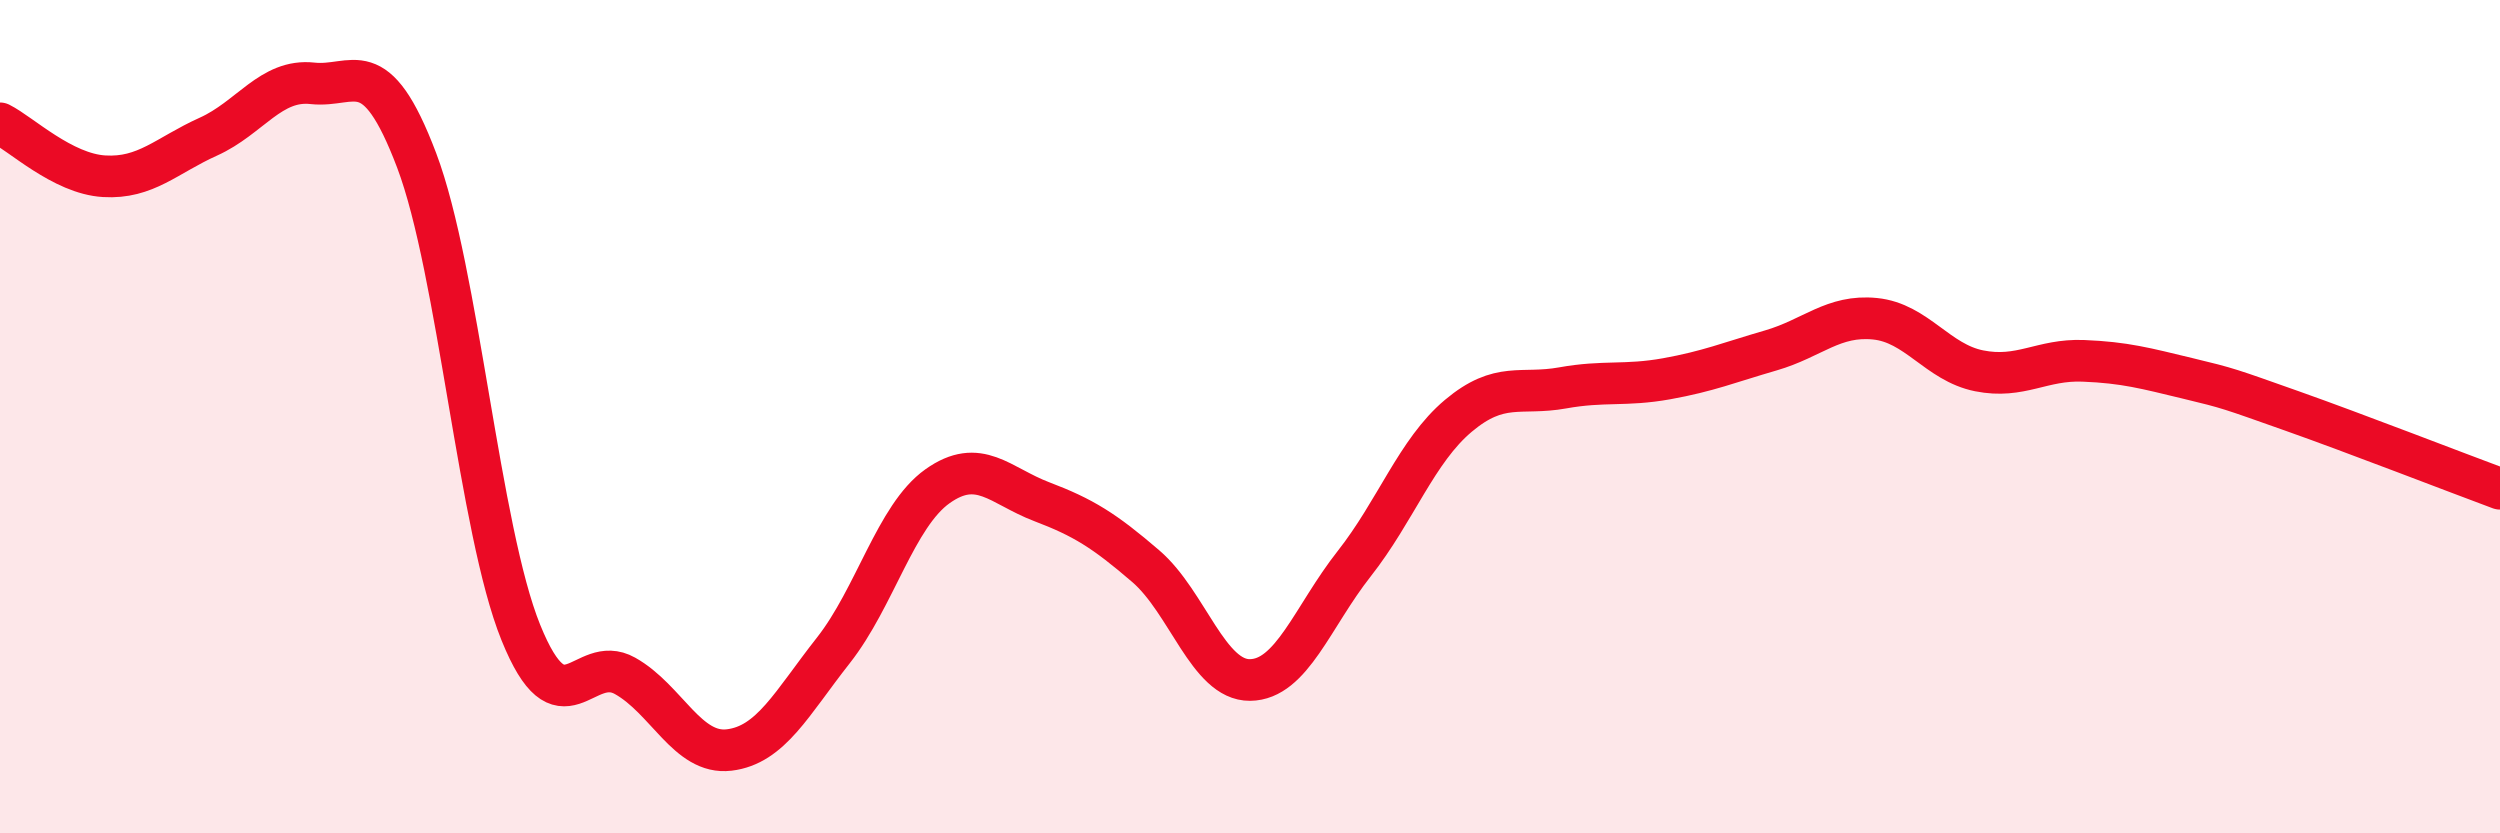
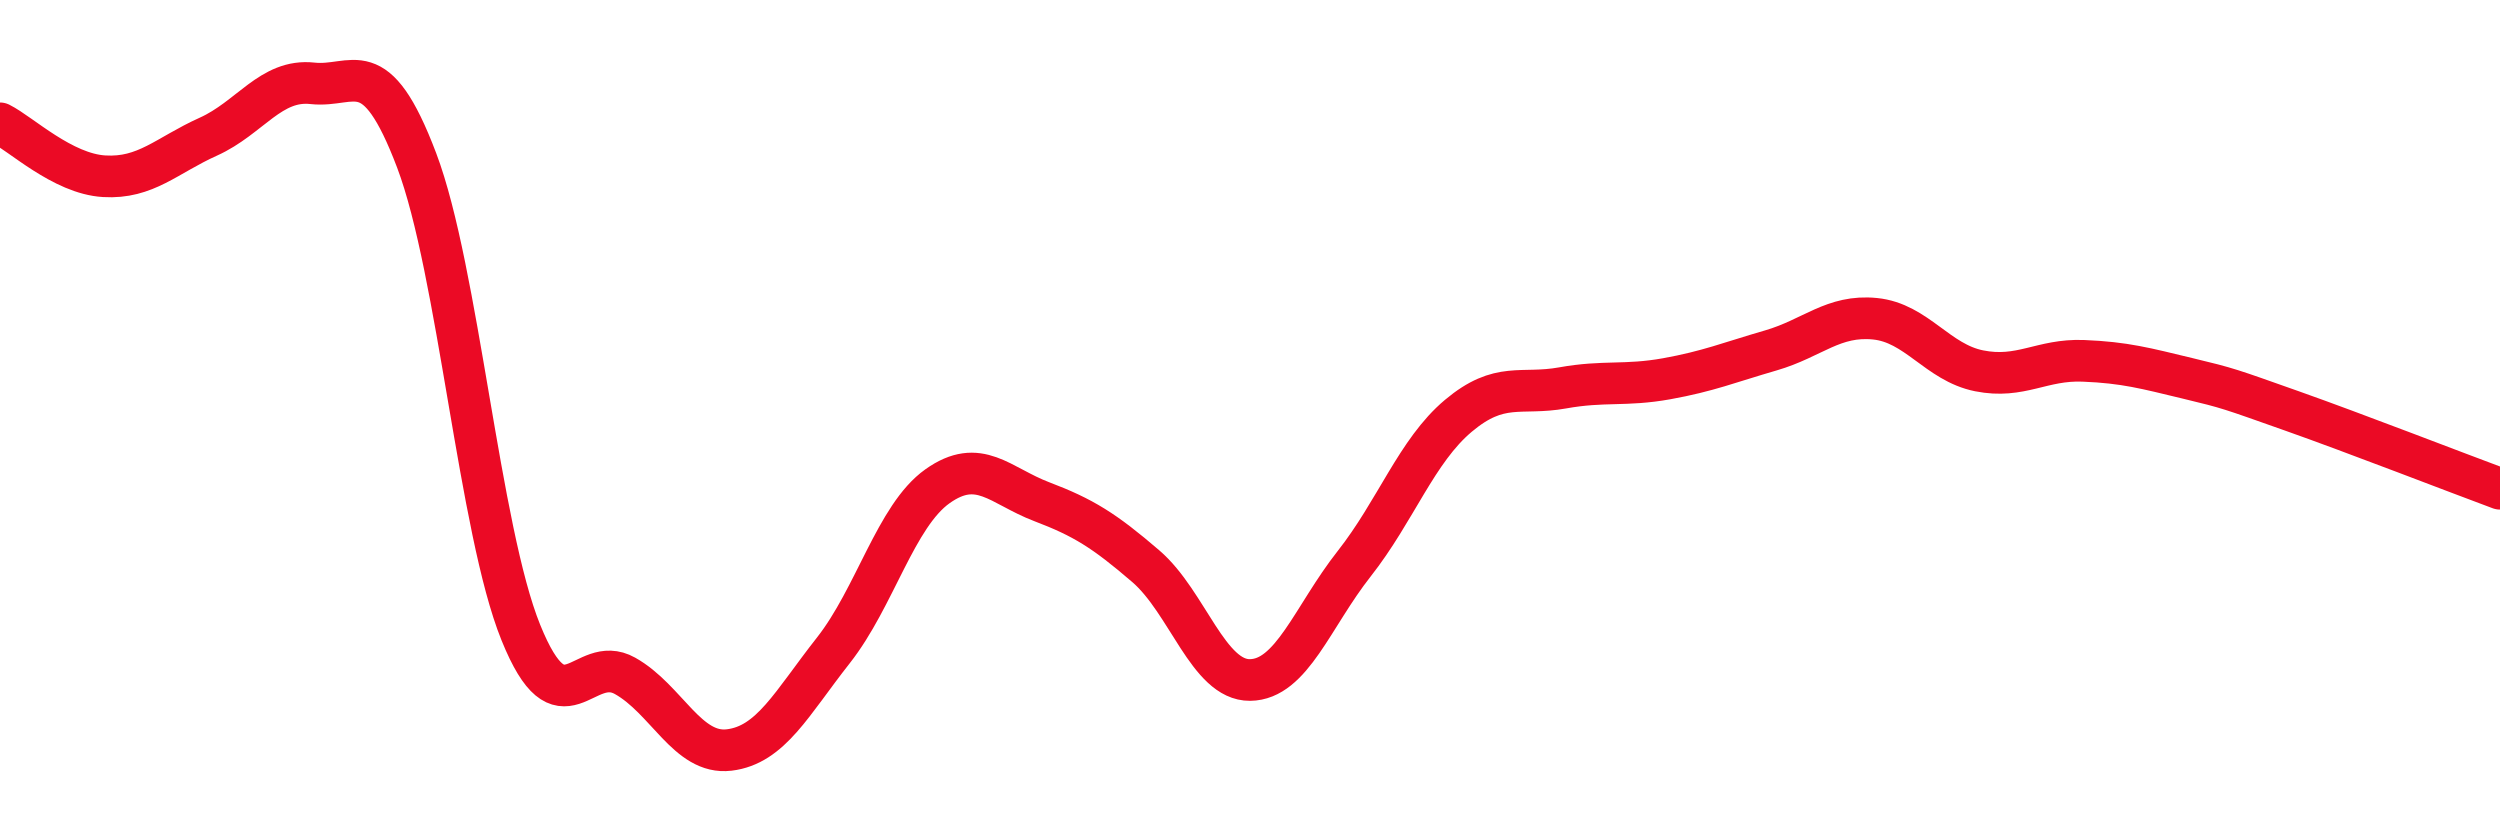
<svg xmlns="http://www.w3.org/2000/svg" width="60" height="20" viewBox="0 0 60 20">
-   <path d="M 0,2.96 C 0.5,3.21 1.5,4.17 2.5,4.23 C 3.5,4.29 4,3.73 5,3.28 C 6,2.83 6.5,1.89 7.5,2 C 8.5,2.11 9,1.21 10,3.85 C 11,6.49 11.5,12.71 12.5,15.18 C 13.5,17.65 14,15.66 15,16.22 C 16,16.78 16.5,18.12 17.5,18 C 18.5,17.88 19,16.88 20,15.61 C 21,14.34 21.5,12.38 22.5,11.67 C 23.5,10.96 24,11.66 25,12.04 C 26,12.42 26.5,12.73 27.5,13.59 C 28.5,14.45 29,16.33 30,16.32 C 31,16.31 31.5,14.8 32.5,13.53 C 33.5,12.26 34,10.82 35,9.98 C 36,9.14 36.5,9.49 37.5,9.31 C 38.5,9.13 39,9.27 40,9.09 C 41,8.91 41.5,8.7 42.5,8.41 C 43.5,8.12 44,7.55 45,7.65 C 46,7.75 46.5,8.7 47.5,8.9 C 48.5,9.1 49,8.62 50,8.66 C 51,8.7 51.5,8.84 52.5,9.08 C 53.5,9.32 53.5,9.33 55,9.86 C 56.5,10.39 59,11.36 60,11.73L60 20L0 20Z" fill="#EB0A25" opacity="0.1" stroke-linecap="round" stroke-linejoin="round" />
  <path d="M 0,2.96 C 0.5,3.21 1.5,4.17 2.5,4.23 C 3.5,4.29 4,3.73 5,3.28 C 6,2.83 6.5,1.89 7.5,2 C 8.5,2.11 9,1.21 10,3.85 C 11,6.49 11.5,12.71 12.5,15.18 C 13.5,17.65 14,15.66 15,16.22 C 16,16.78 16.5,18.12 17.5,18 C 18.5,17.88 19,16.88 20,15.61 C 21,14.34 21.5,12.38 22.5,11.67 C 23.5,10.96 24,11.66 25,12.04 C 26,12.42 26.5,12.73 27.5,13.59 C 28.5,14.45 29,16.33 30,16.32 C 31,16.31 31.5,14.8 32.5,13.53 C 33.5,12.26 34,10.82 35,9.98 C 36,9.14 36.5,9.49 37.5,9.31 C 38.5,9.13 39,9.27 40,9.09 C 41,8.91 41.5,8.7 42.5,8.41 C 43.5,8.12 44,7.55 45,7.65 C 46,7.75 46.5,8.7 47.5,8.9 C 48.5,9.1 49,8.62 50,8.66 C 51,8.7 51.5,8.84 52.5,9.08 C 53.5,9.32 53.5,9.33 55,9.86 C 56.5,10.39 59,11.36 60,11.73" stroke="#EB0A25" stroke-width="1" fill="none" stroke-linecap="round" stroke-linejoin="round" />
</svg>